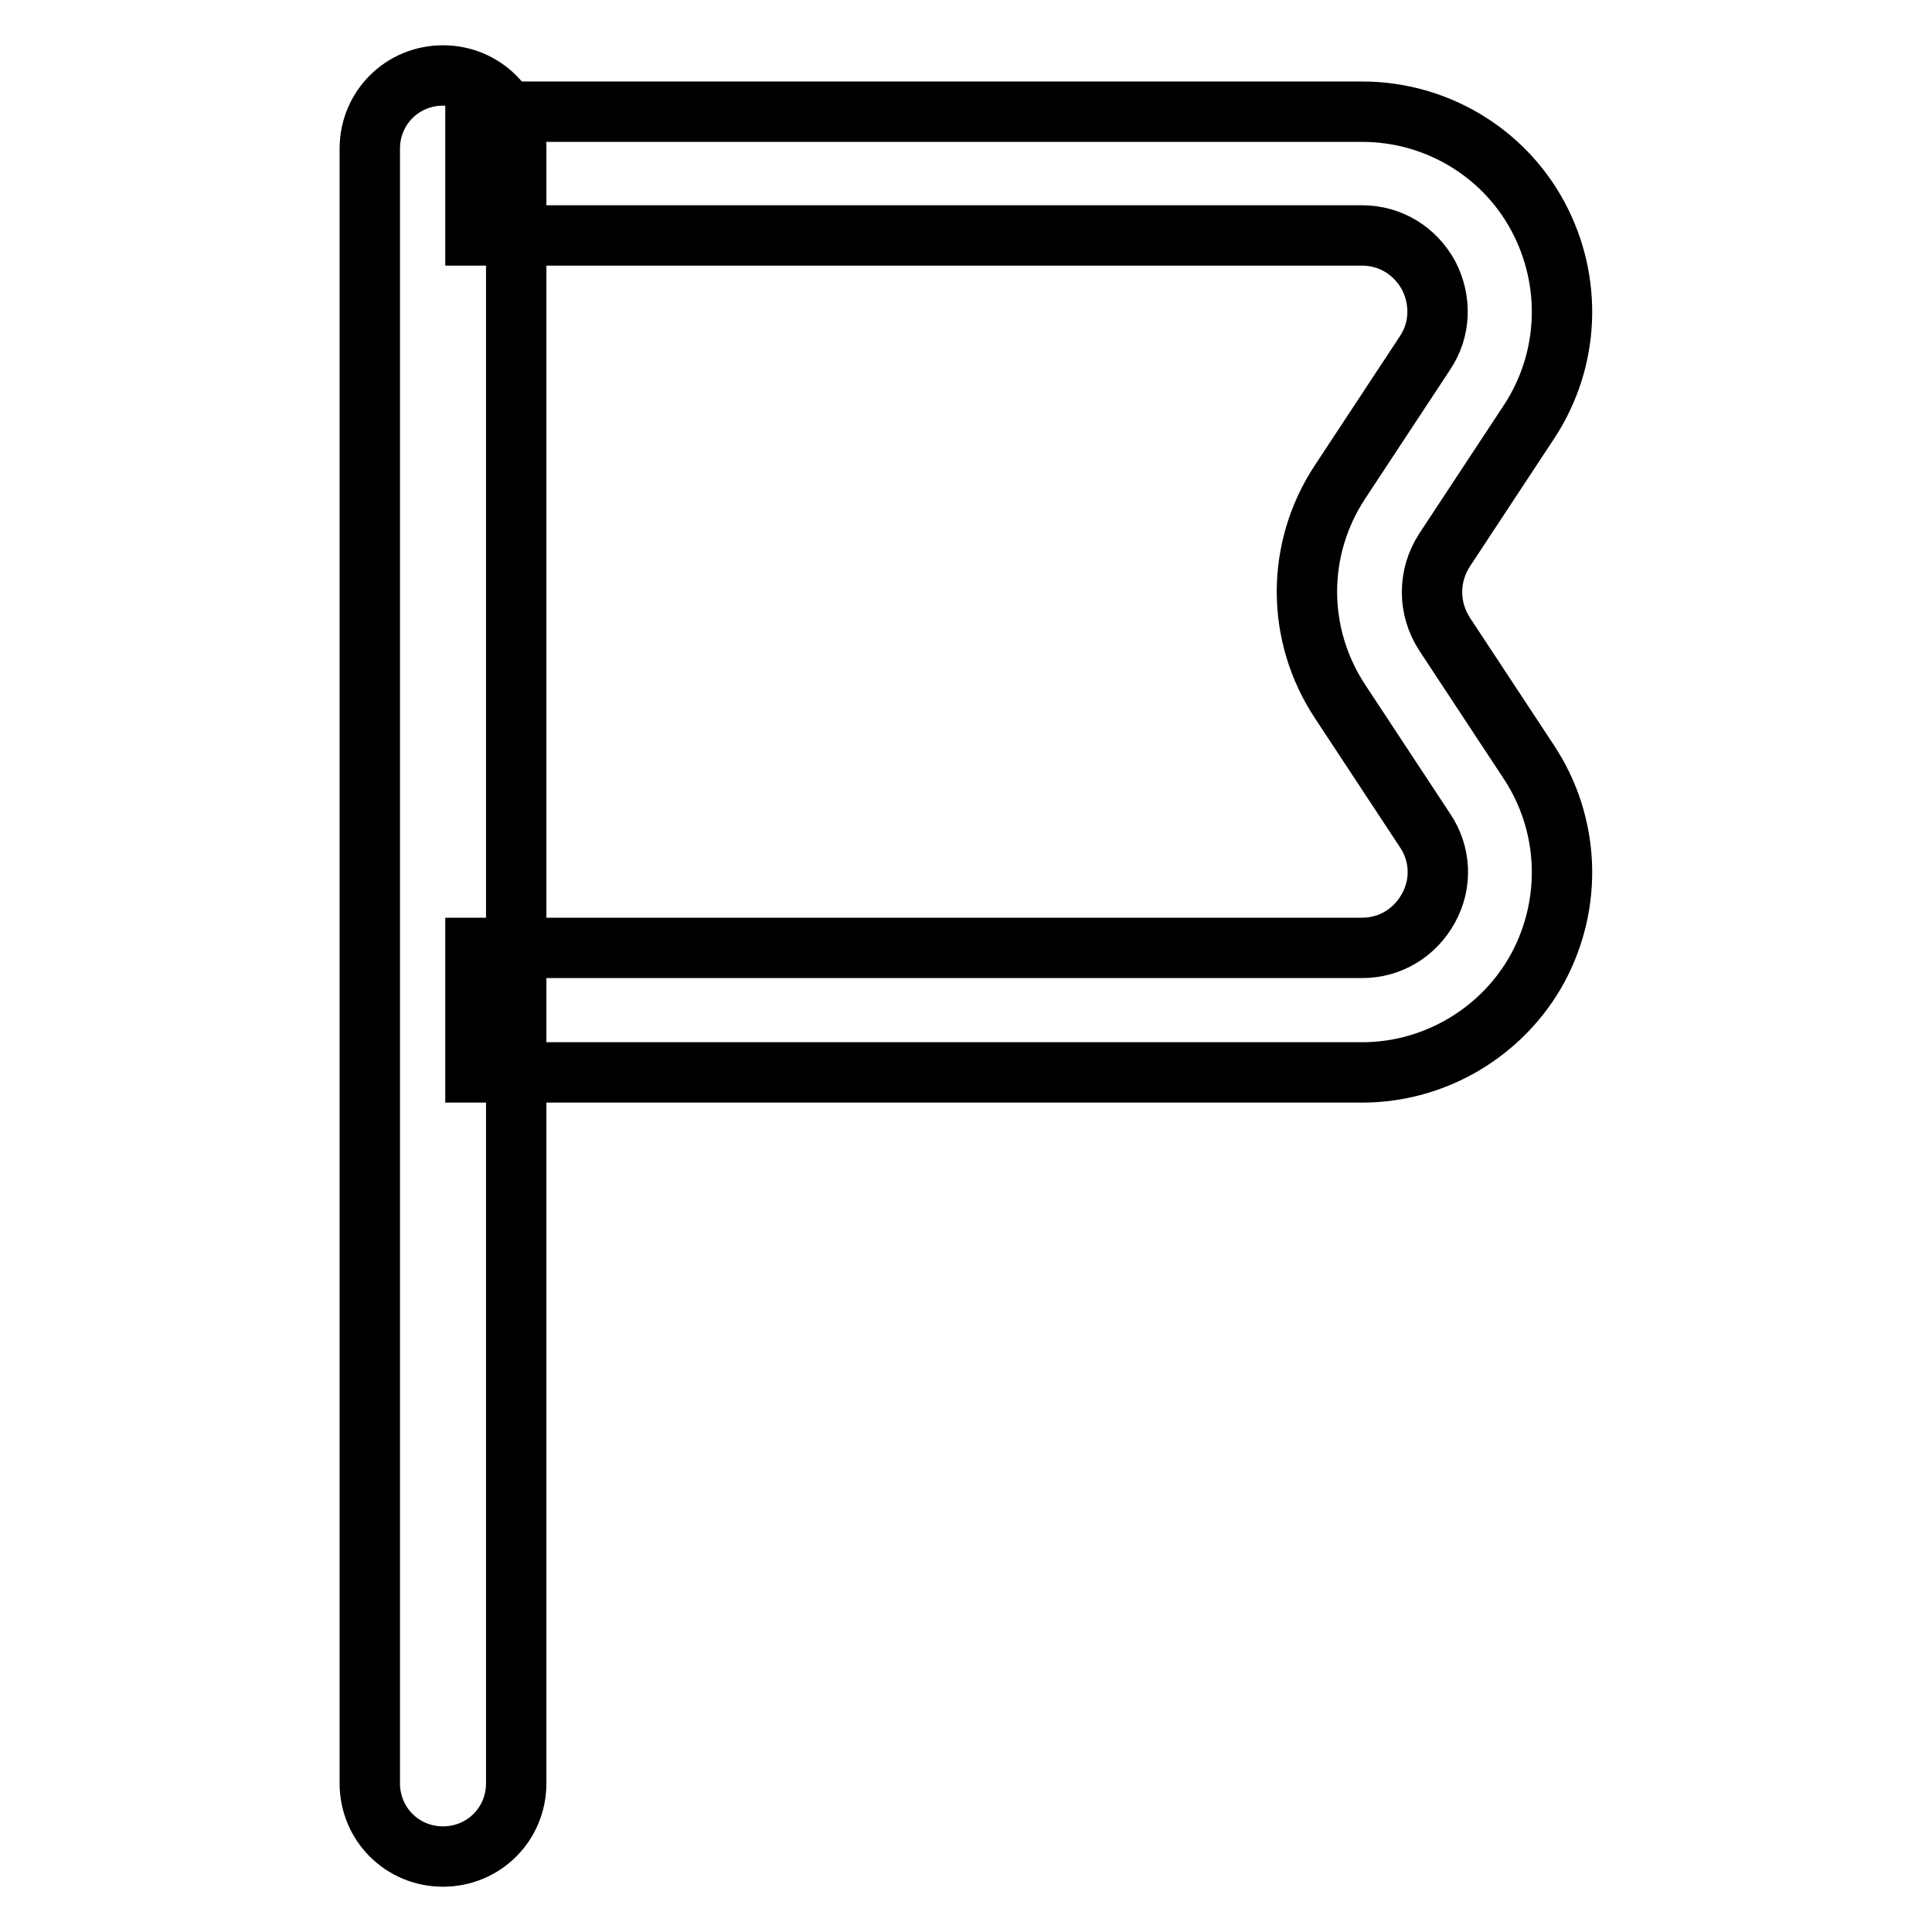
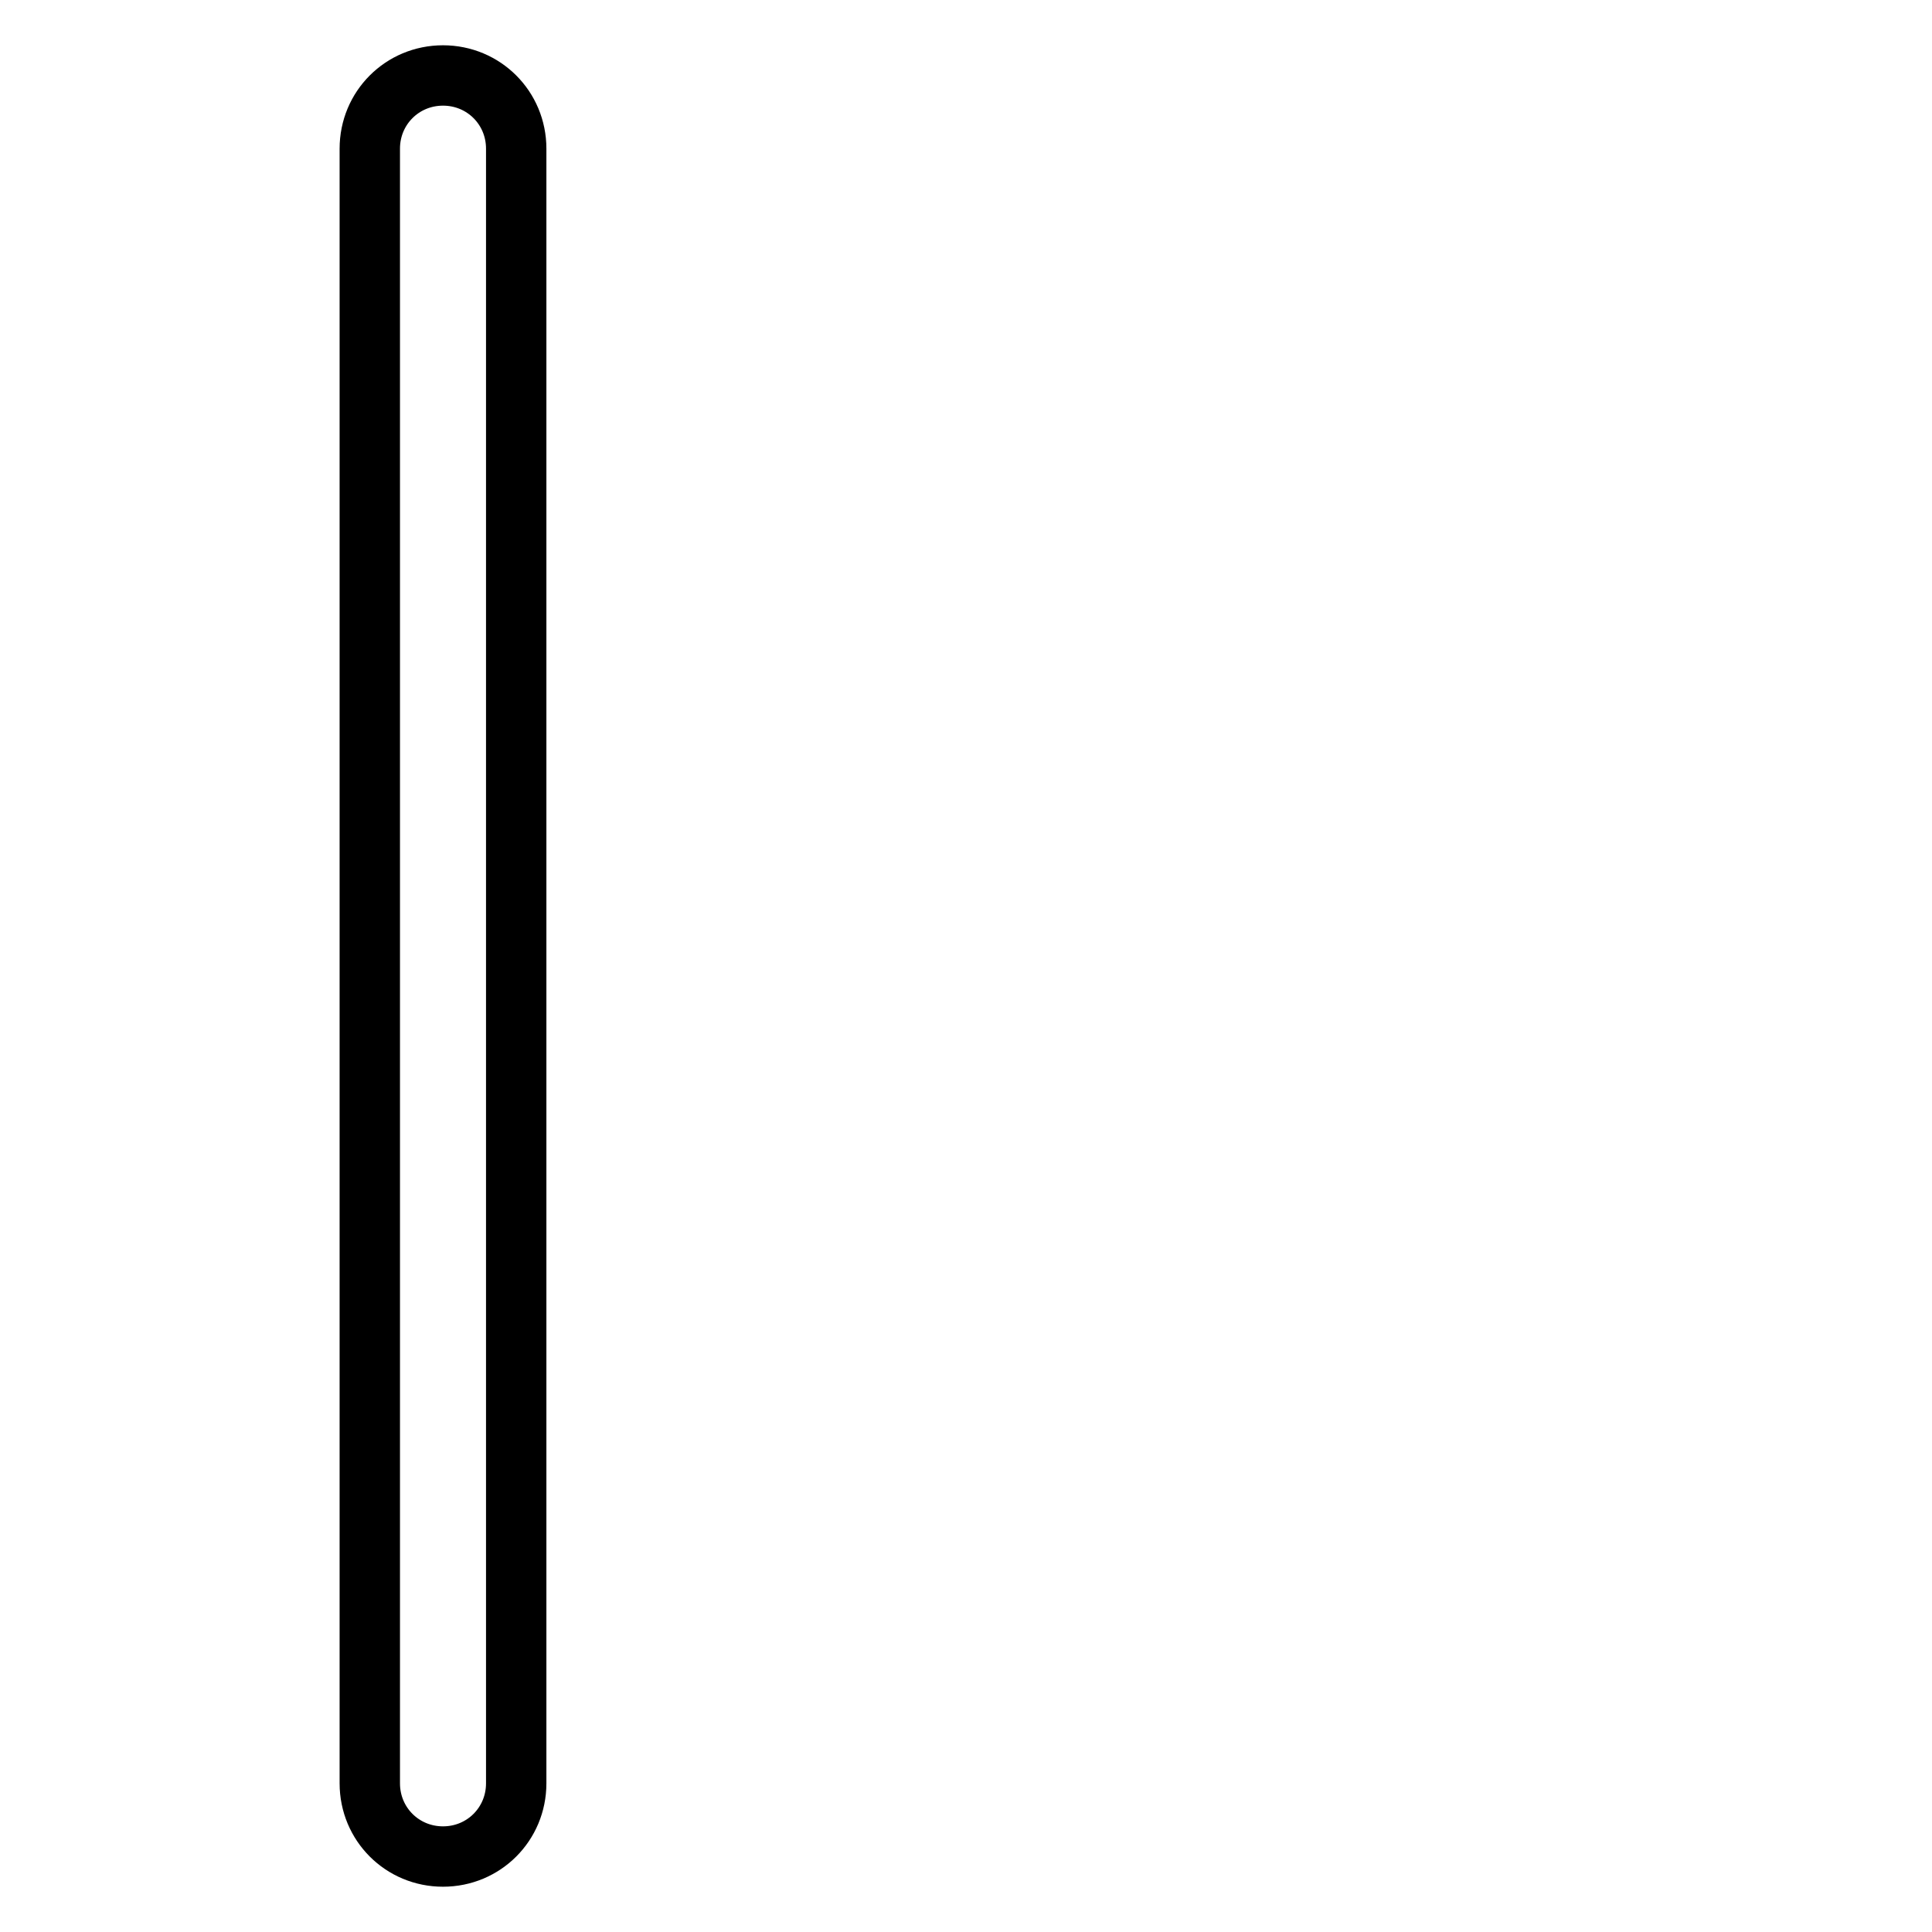
<svg xmlns="http://www.w3.org/2000/svg" version="1.1" x="0px" y="0px" viewBox="0 0 256 256" enable-background="new 0 0 256 256" xml:space="preserve">
  <g>
    <path stroke-width="8" fill-opacity="0" stroke="#000000" d="M58.7,246c-5.4,0-9.7-4.3-9.7-9.7V19.7c0-5.4,4.3-9.7,9.7-9.7c5.4,0,9.7,4.3,9.7,9.7v216.6 C68.4,241.7,64.1,246,58.7,246z" />
-     <path stroke-width="8" fill-opacity="0" stroke="#000000" d="M180.5,142.1H63v-16.5h117.5c3.7,0,7-2,8.8-5.3c1.8-3.3,1.6-7.2-0.5-10.3l-11.2-17 c-5.9-8.9-5.9-20.3,0-29.2l11.2-17c2.1-3.1,2.2-7,0.5-10.3c-1.8-3.3-5.1-5.3-8.8-5.3H63V14.8h117.5c9.7,0,18.7,5.3,23.3,13.9 c4.6,8.6,4.2,19-1.2,27.2l-11.2,17c-2.2,3.4-2.2,7.7,0,11.1l11.2,17c5.4,8.2,5.8,18.6,1.2,27.2 C199.2,136.7,190.2,142.1,180.5,142.1z" />
  </g>
</svg>